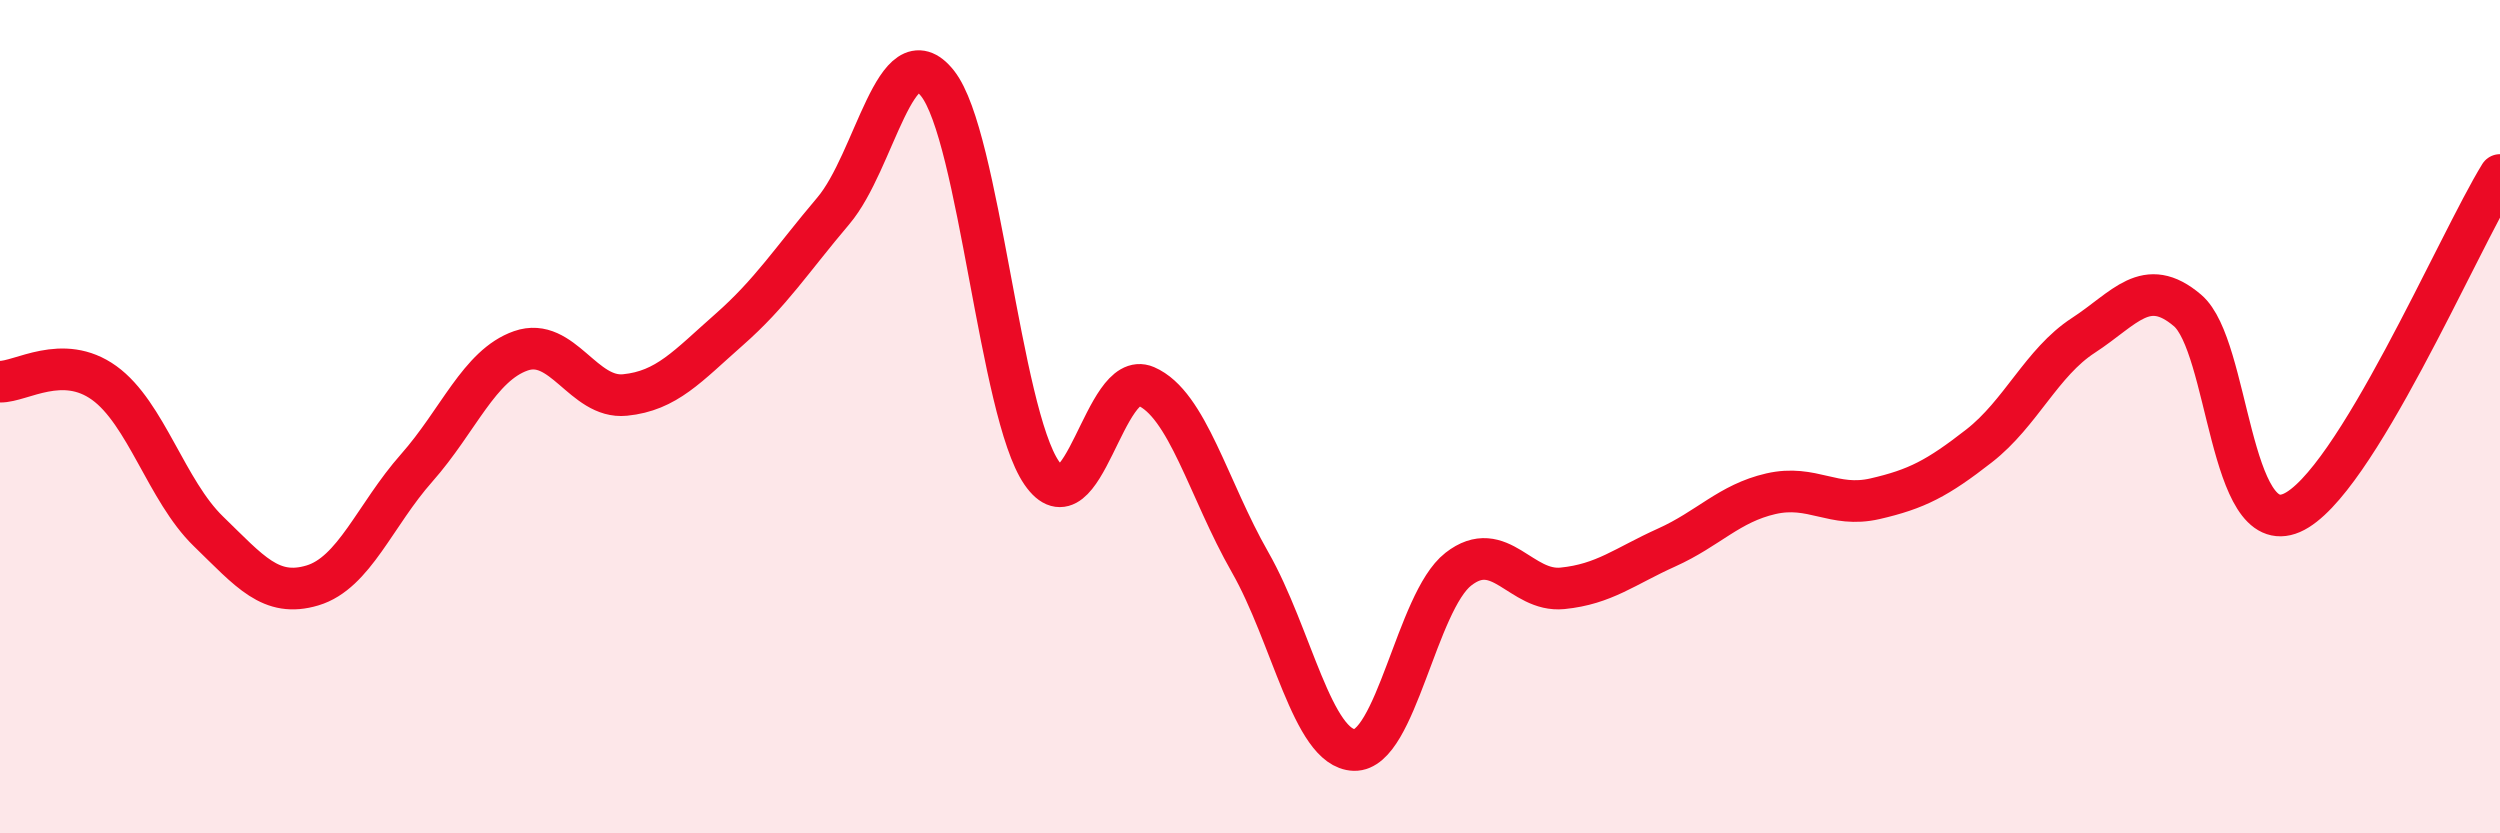
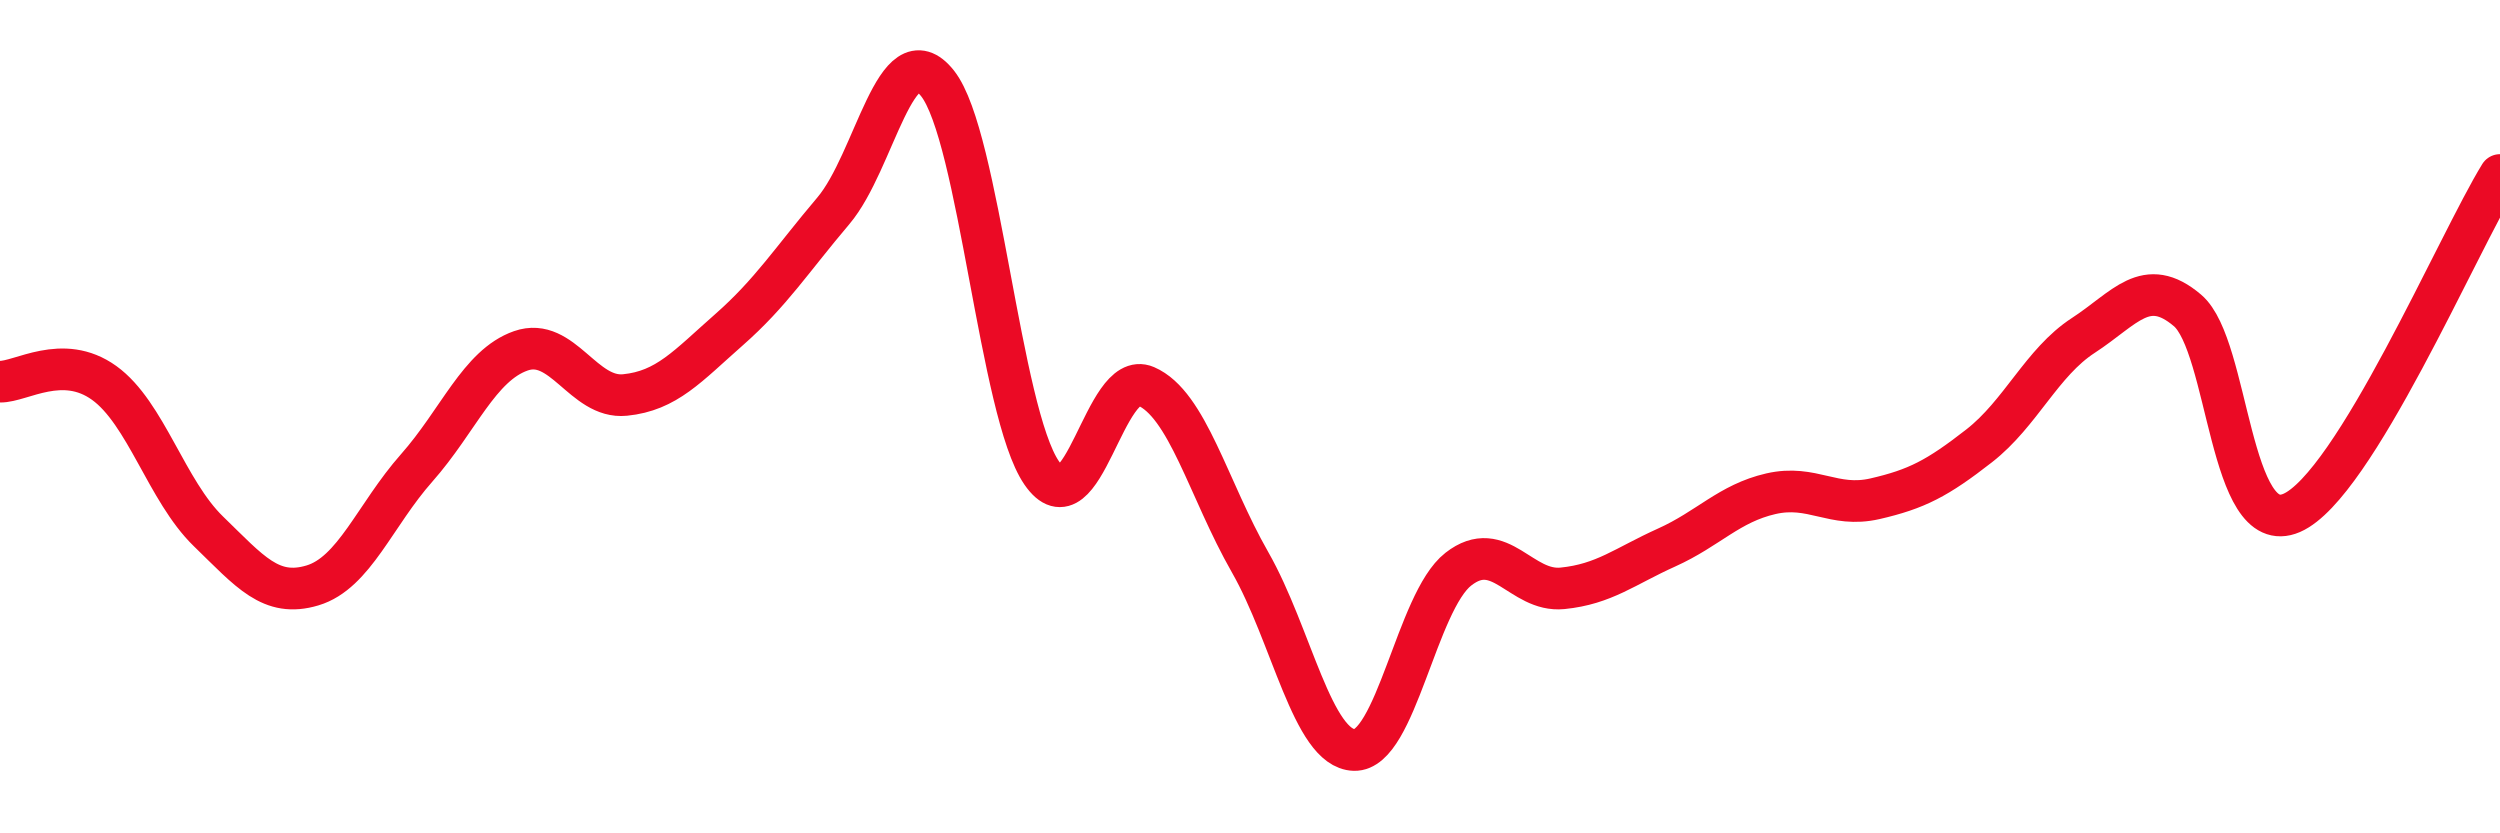
<svg xmlns="http://www.w3.org/2000/svg" width="60" height="20" viewBox="0 0 60 20">
-   <path d="M 0,9.16 C 0.5,9.17 1.5,8.47 2.5,9.19 C 3.5,9.91 4,11.78 5,12.75 C 6,13.72 6.5,14.35 7.5,14.05 C 8.5,13.75 9,12.36 10,11.23 C 11,10.1 11.5,8.77 12.5,8.42 C 13.5,8.07 14,9.58 15,9.48 C 16,9.38 16.5,8.79 17.5,7.91 C 18.5,7.03 19,6.24 20,5.06 C 21,3.88 21.5,0.74 22.5,2 C 23.5,3.26 24,9.9 25,11.35 C 26,12.8 26.5,8.84 27.5,9.27 C 28.5,9.7 29,11.74 30,13.49 C 31,15.24 31.5,17.97 32.5,18 C 33.5,18.03 34,14.44 35,13.66 C 36,12.88 36.5,14.22 37.5,14.12 C 38.5,14.02 39,13.59 40,13.14 C 41,12.69 41.5,12.08 42.5,11.85 C 43.5,11.62 44,12.2 45,11.97 C 46,11.74 46.5,11.48 47.5,10.7 C 48.5,9.92 49,8.7 50,8.05 C 51,7.4 51.5,6.6 52.5,7.45 C 53.5,8.3 53.5,12.96 55,12.31 C 56.5,11.66 59,5.82 60,4.2L60 20L0 20Z" fill="#EB0A25" opacity="0.1" stroke-linecap="round" stroke-linejoin="round" />
  <path d="M 0,9.16 C 0.5,9.17 1.5,8.47 2.5,9.19 C 3.5,9.91 4,11.78 5,12.75 C 6,13.72 6.5,14.35 7.5,14.05 C 8.5,13.75 9,12.36 10,11.23 C 11,10.1 11.5,8.77 12.5,8.42 C 13.5,8.07 14,9.58 15,9.48 C 16,9.38 16.5,8.79 17.5,7.91 C 18.5,7.03 19,6.24 20,5.06 C 21,3.88 21.5,0.74 22.5,2 C 23.5,3.26 24,9.9 25,11.35 C 26,12.8 26.5,8.84 27.5,9.27 C 28.5,9.7 29,11.74 30,13.49 C 31,15.24 31.5,17.97 32.5,18 C 33.5,18.03 34,14.44 35,13.66 C 36,12.88 36.5,14.22 37.5,14.12 C 38.5,14.02 39,13.59 40,13.14 C 41,12.69 41.5,12.08 42.5,11.85 C 43.5,11.62 44,12.2 45,11.97 C 46,11.74 46.5,11.48 47.5,10.7 C 48.5,9.92 49,8.7 50,8.05 C 51,7.4 51.5,6.6 52.5,7.45 C 53.5,8.3 53.5,12.96 55,12.31 C 56.5,11.66 59,5.82 60,4.2" stroke="#EB0A25" stroke-width="1" fill="none" stroke-linecap="round" stroke-linejoin="round" />
</svg>